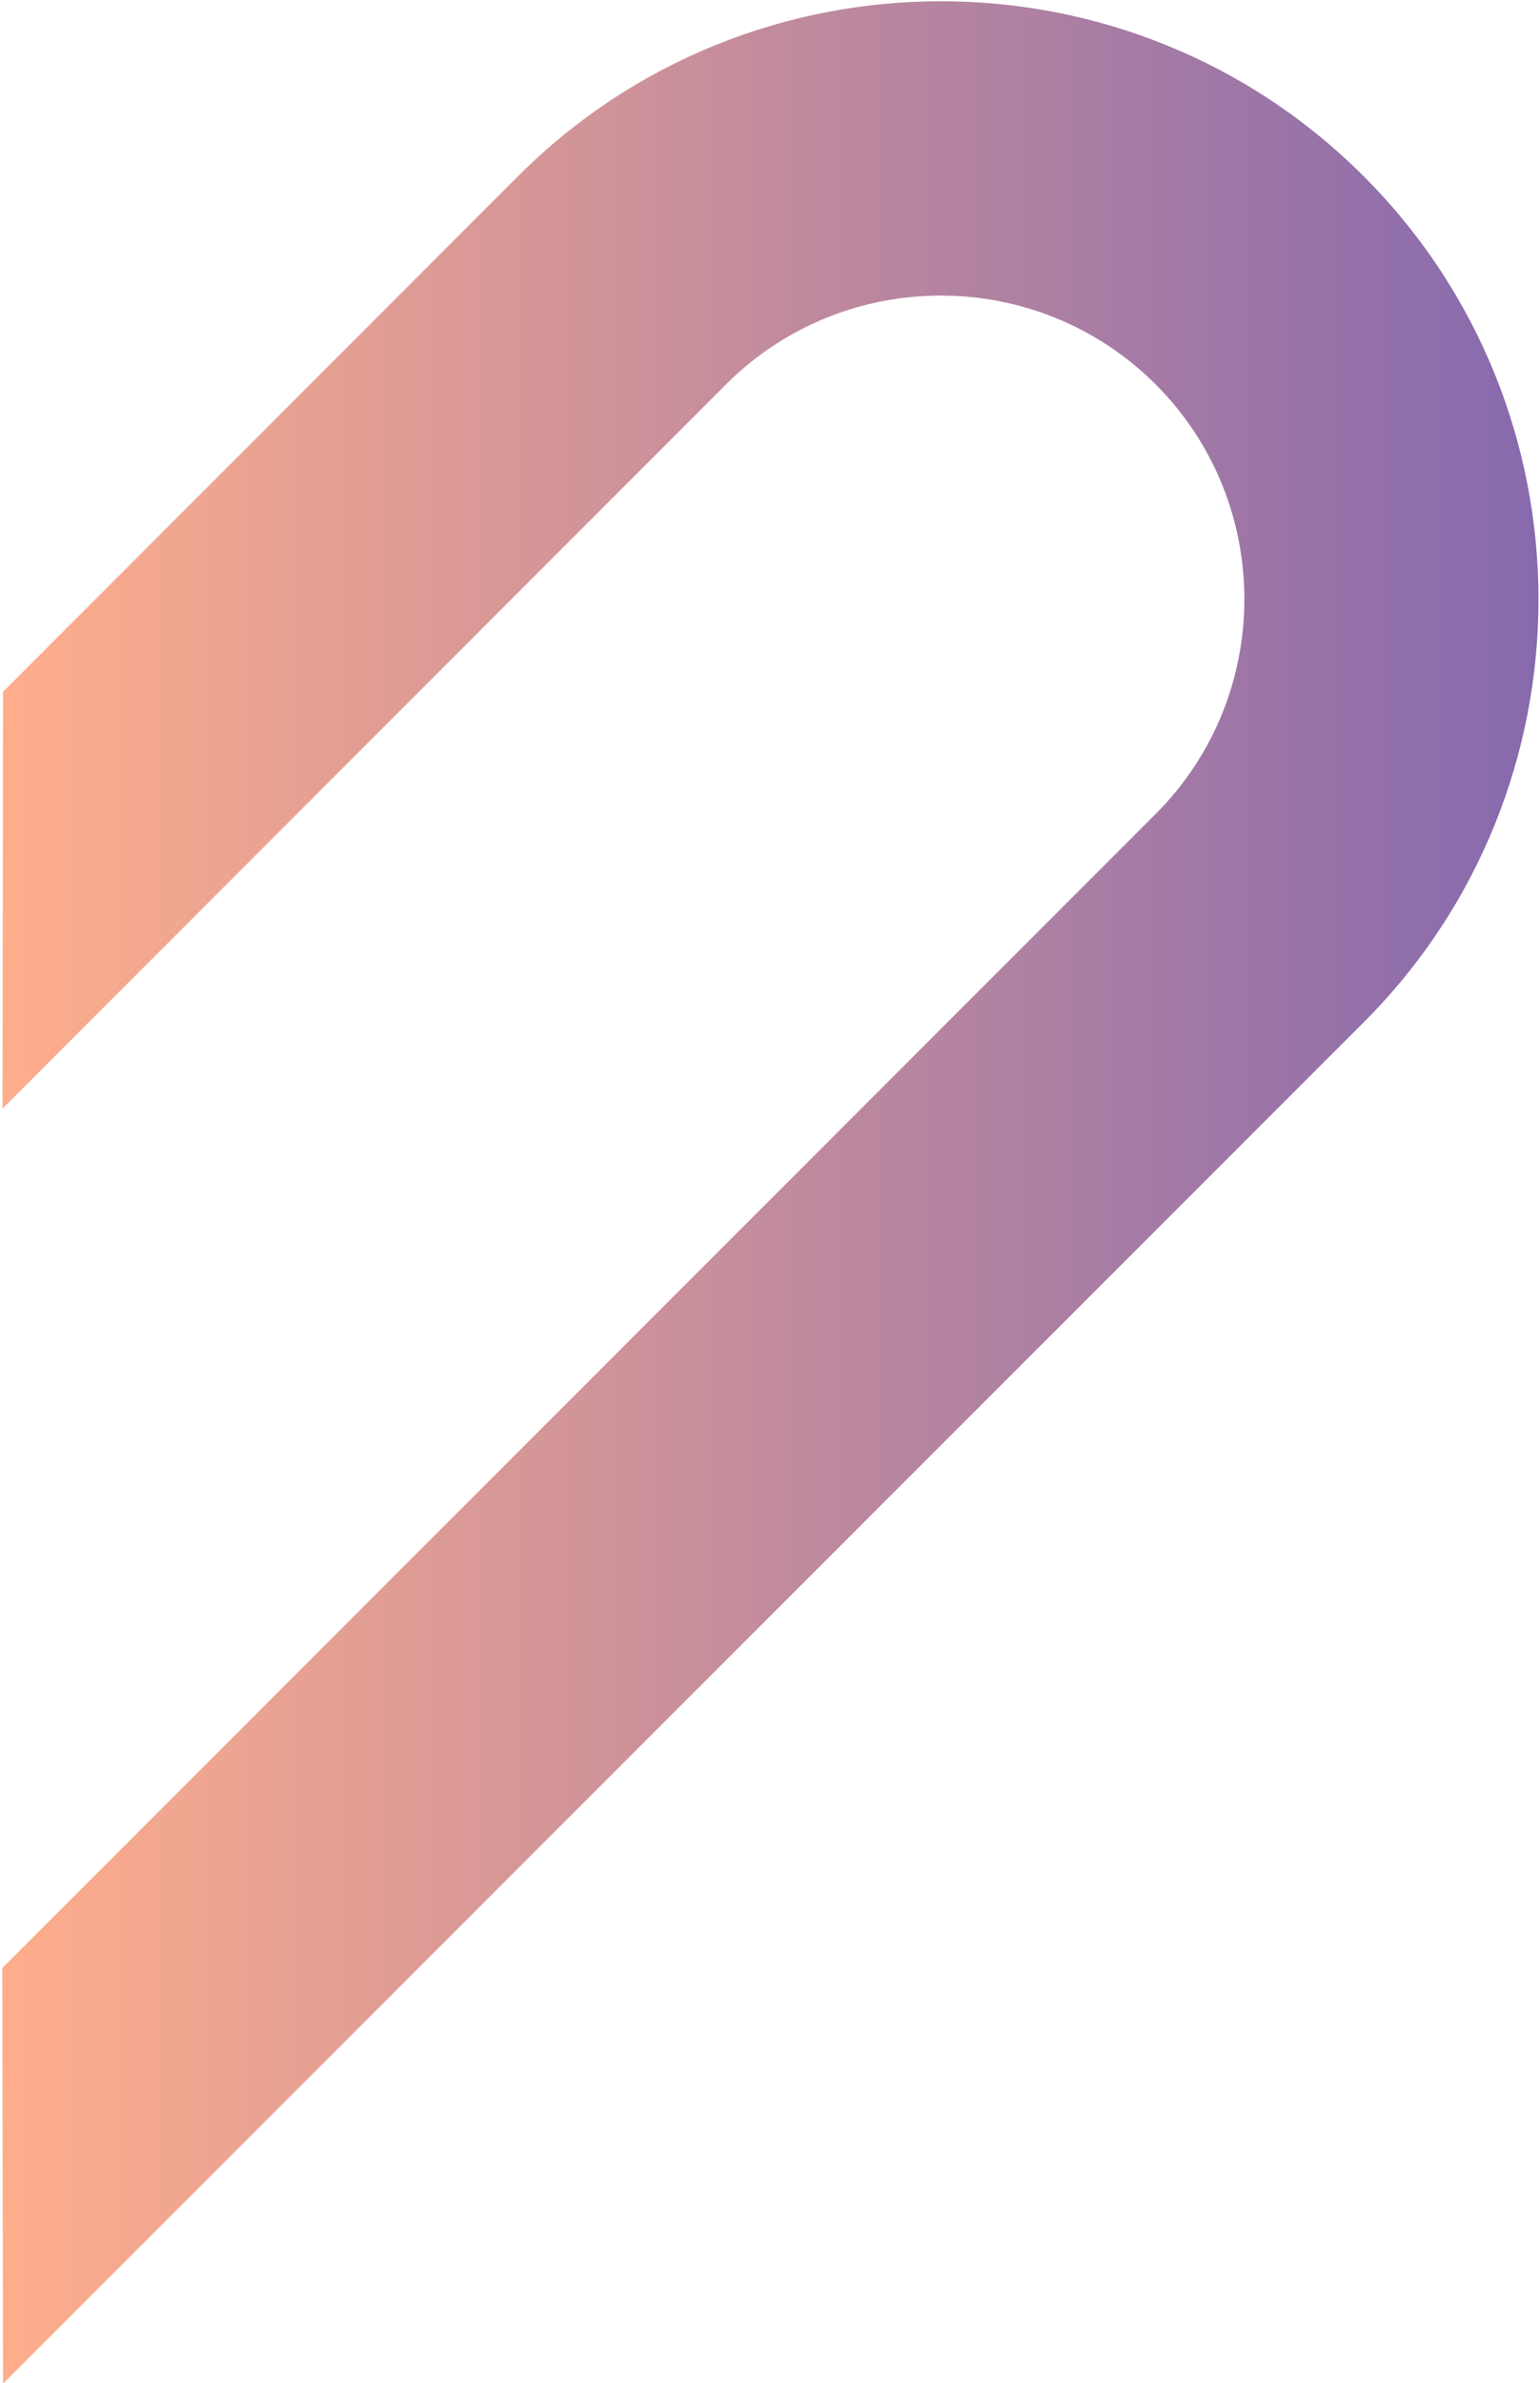
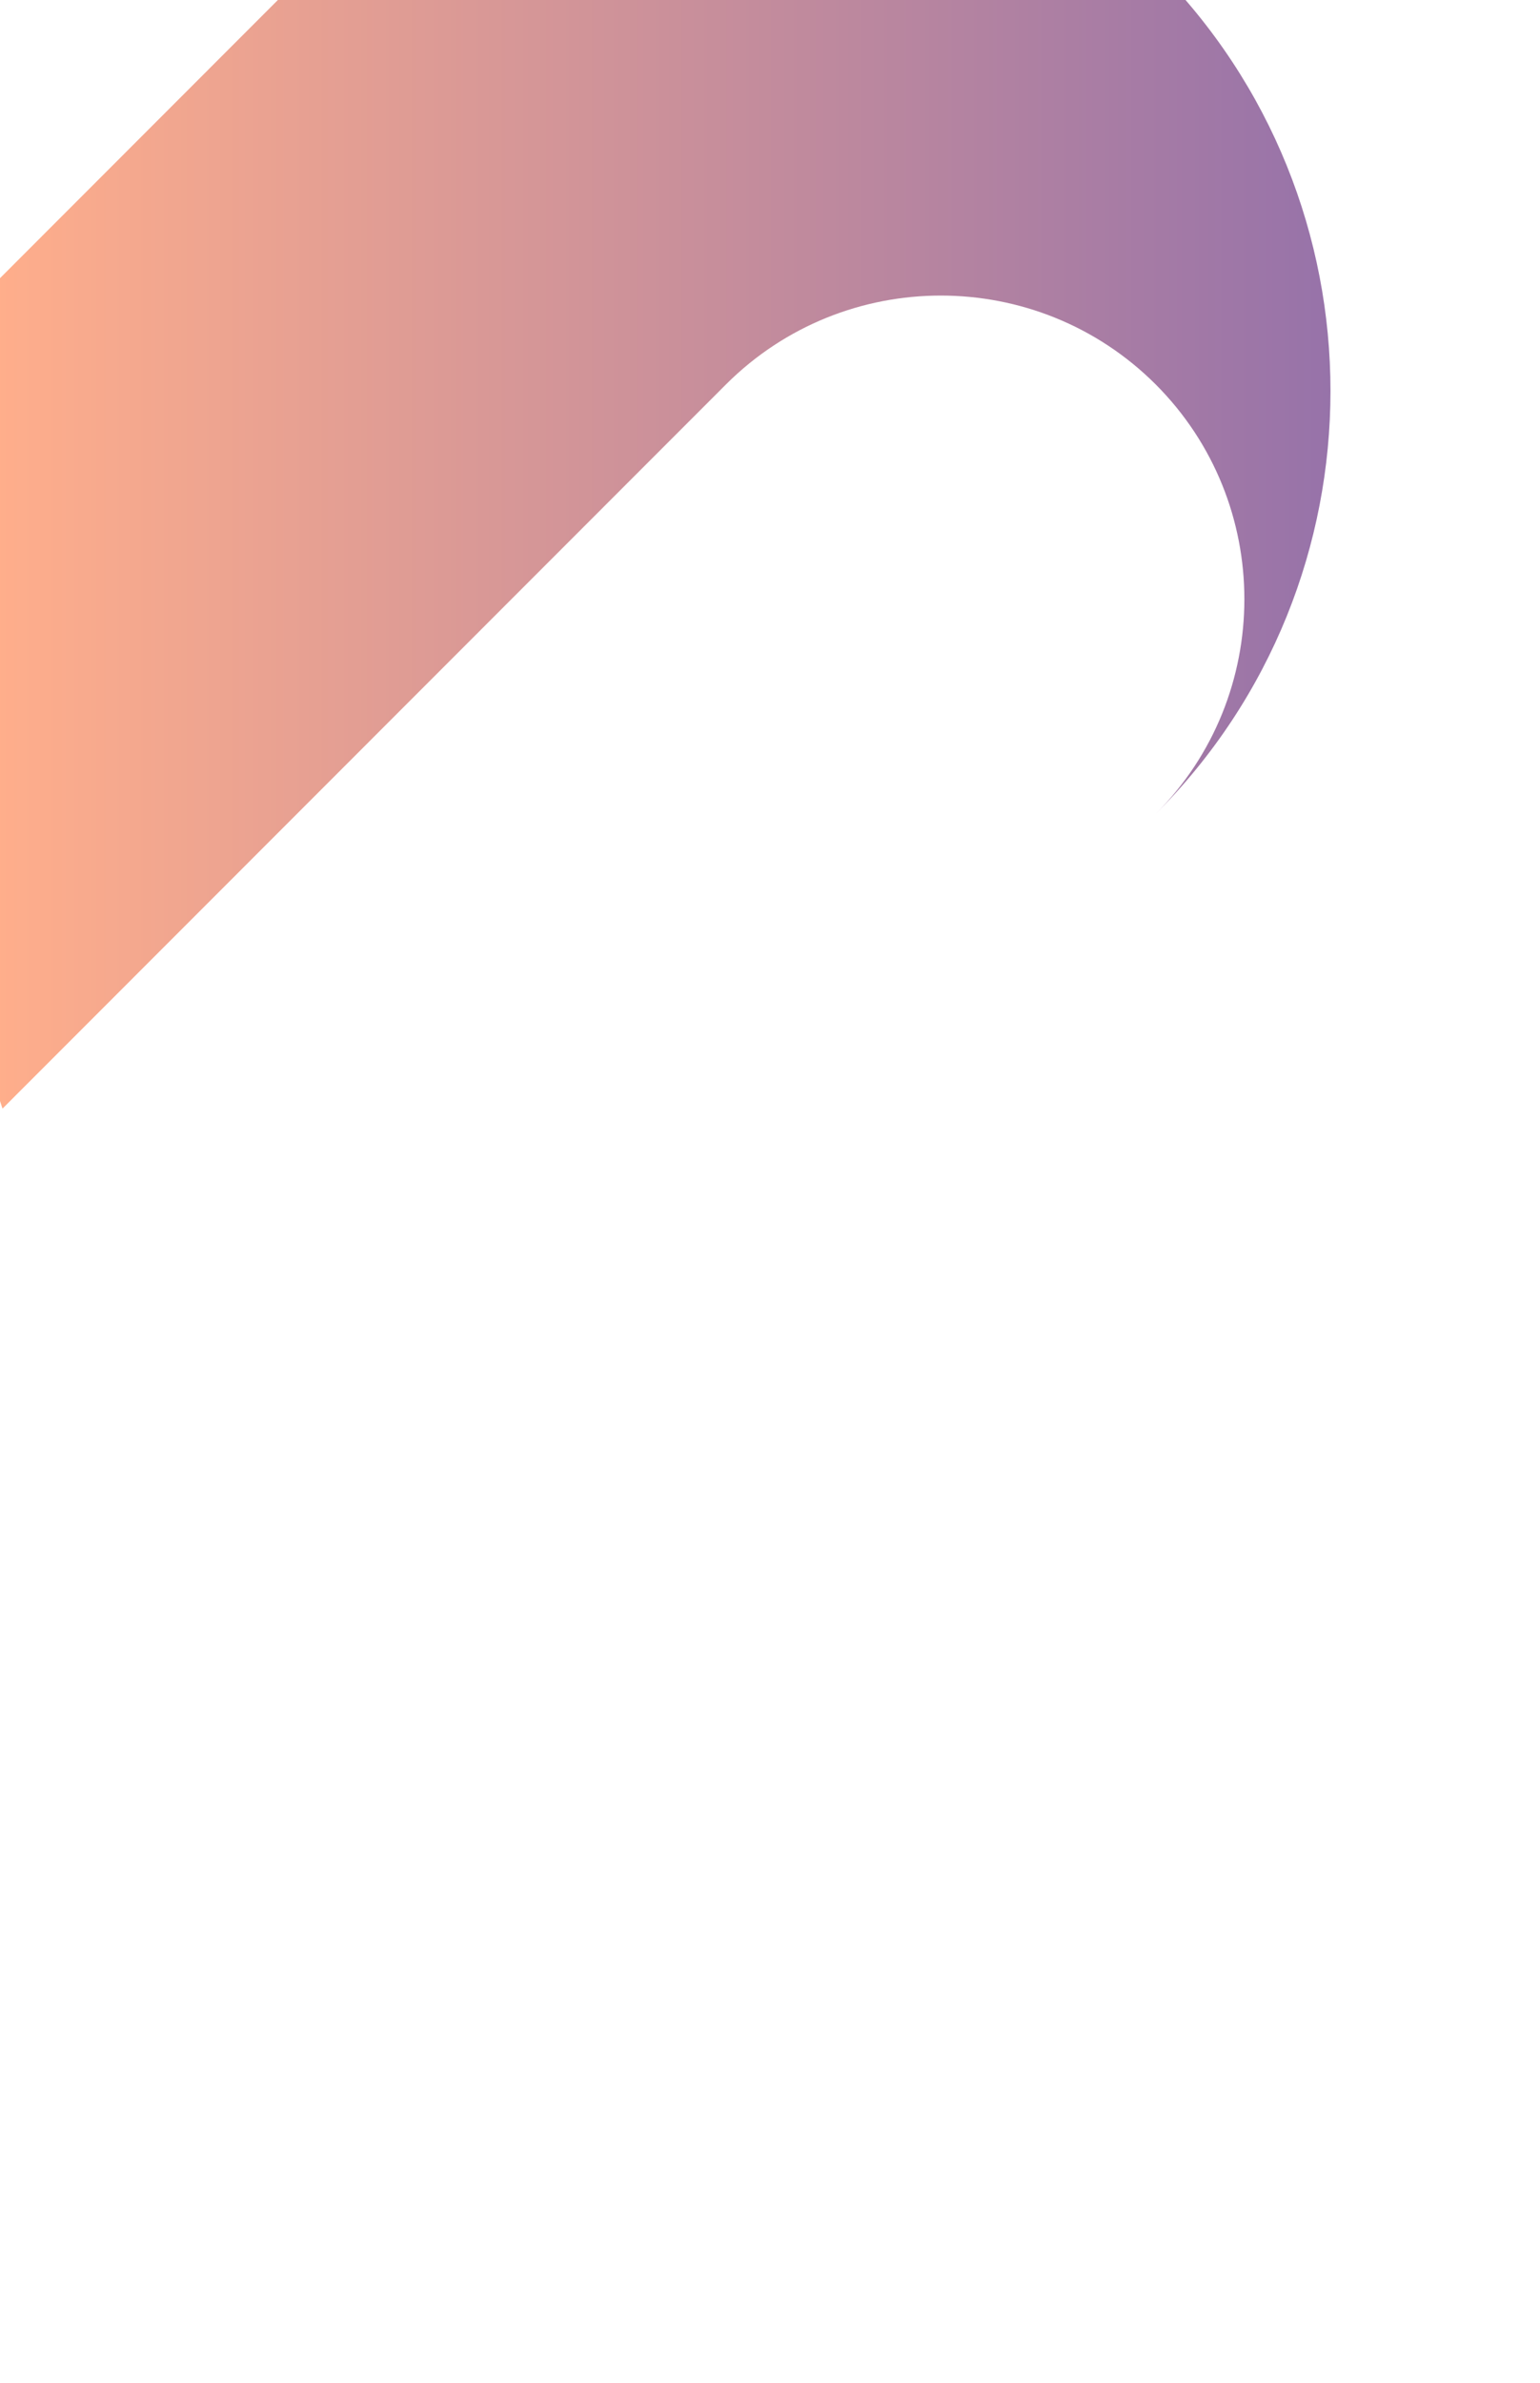
<svg xmlns="http://www.w3.org/2000/svg" viewBox="0 0 613 948" width="613" height="948">
  <title>&lt;Path&gt;</title>
  <defs>
    <linearGradient id="g1" x2="1" gradientUnits="userSpaceOnUse" gradientTransform="matrix(611.427,0,0,947.668,.902,.554)">
      <stop offset="0" stop-color="#ffae8b" />
      <stop offset="1" stop-color="#8669ae" />
    </linearGradient>
  </defs>
  <style>		.s0 { fill: url(#g1) } 	</style>
-   <path id="&lt;Path&gt;" class="s0" d="m1 441l288-288.1c47.2-47.1 123.8-47.1 171 0 47.1 47.1 47.1 123.8 0 170.9l-459.1 459.1 0.3 165.3 541.6-541.5c92.8-92.8 92.8-243.8 0-336.6-92.8-92.8-243.8-92.8-336.6 0l-205 205.1z" />
+   <path id="&lt;Path&gt;" class="s0" d="m1 441l288-288.1c47.2-47.1 123.8-47.1 171 0 47.1 47.1 47.1 123.8 0 170.9c92.8-92.8 92.8-243.8 0-336.6-92.8-92.8-243.8-92.8-336.6 0l-205 205.1z" />
</svg>